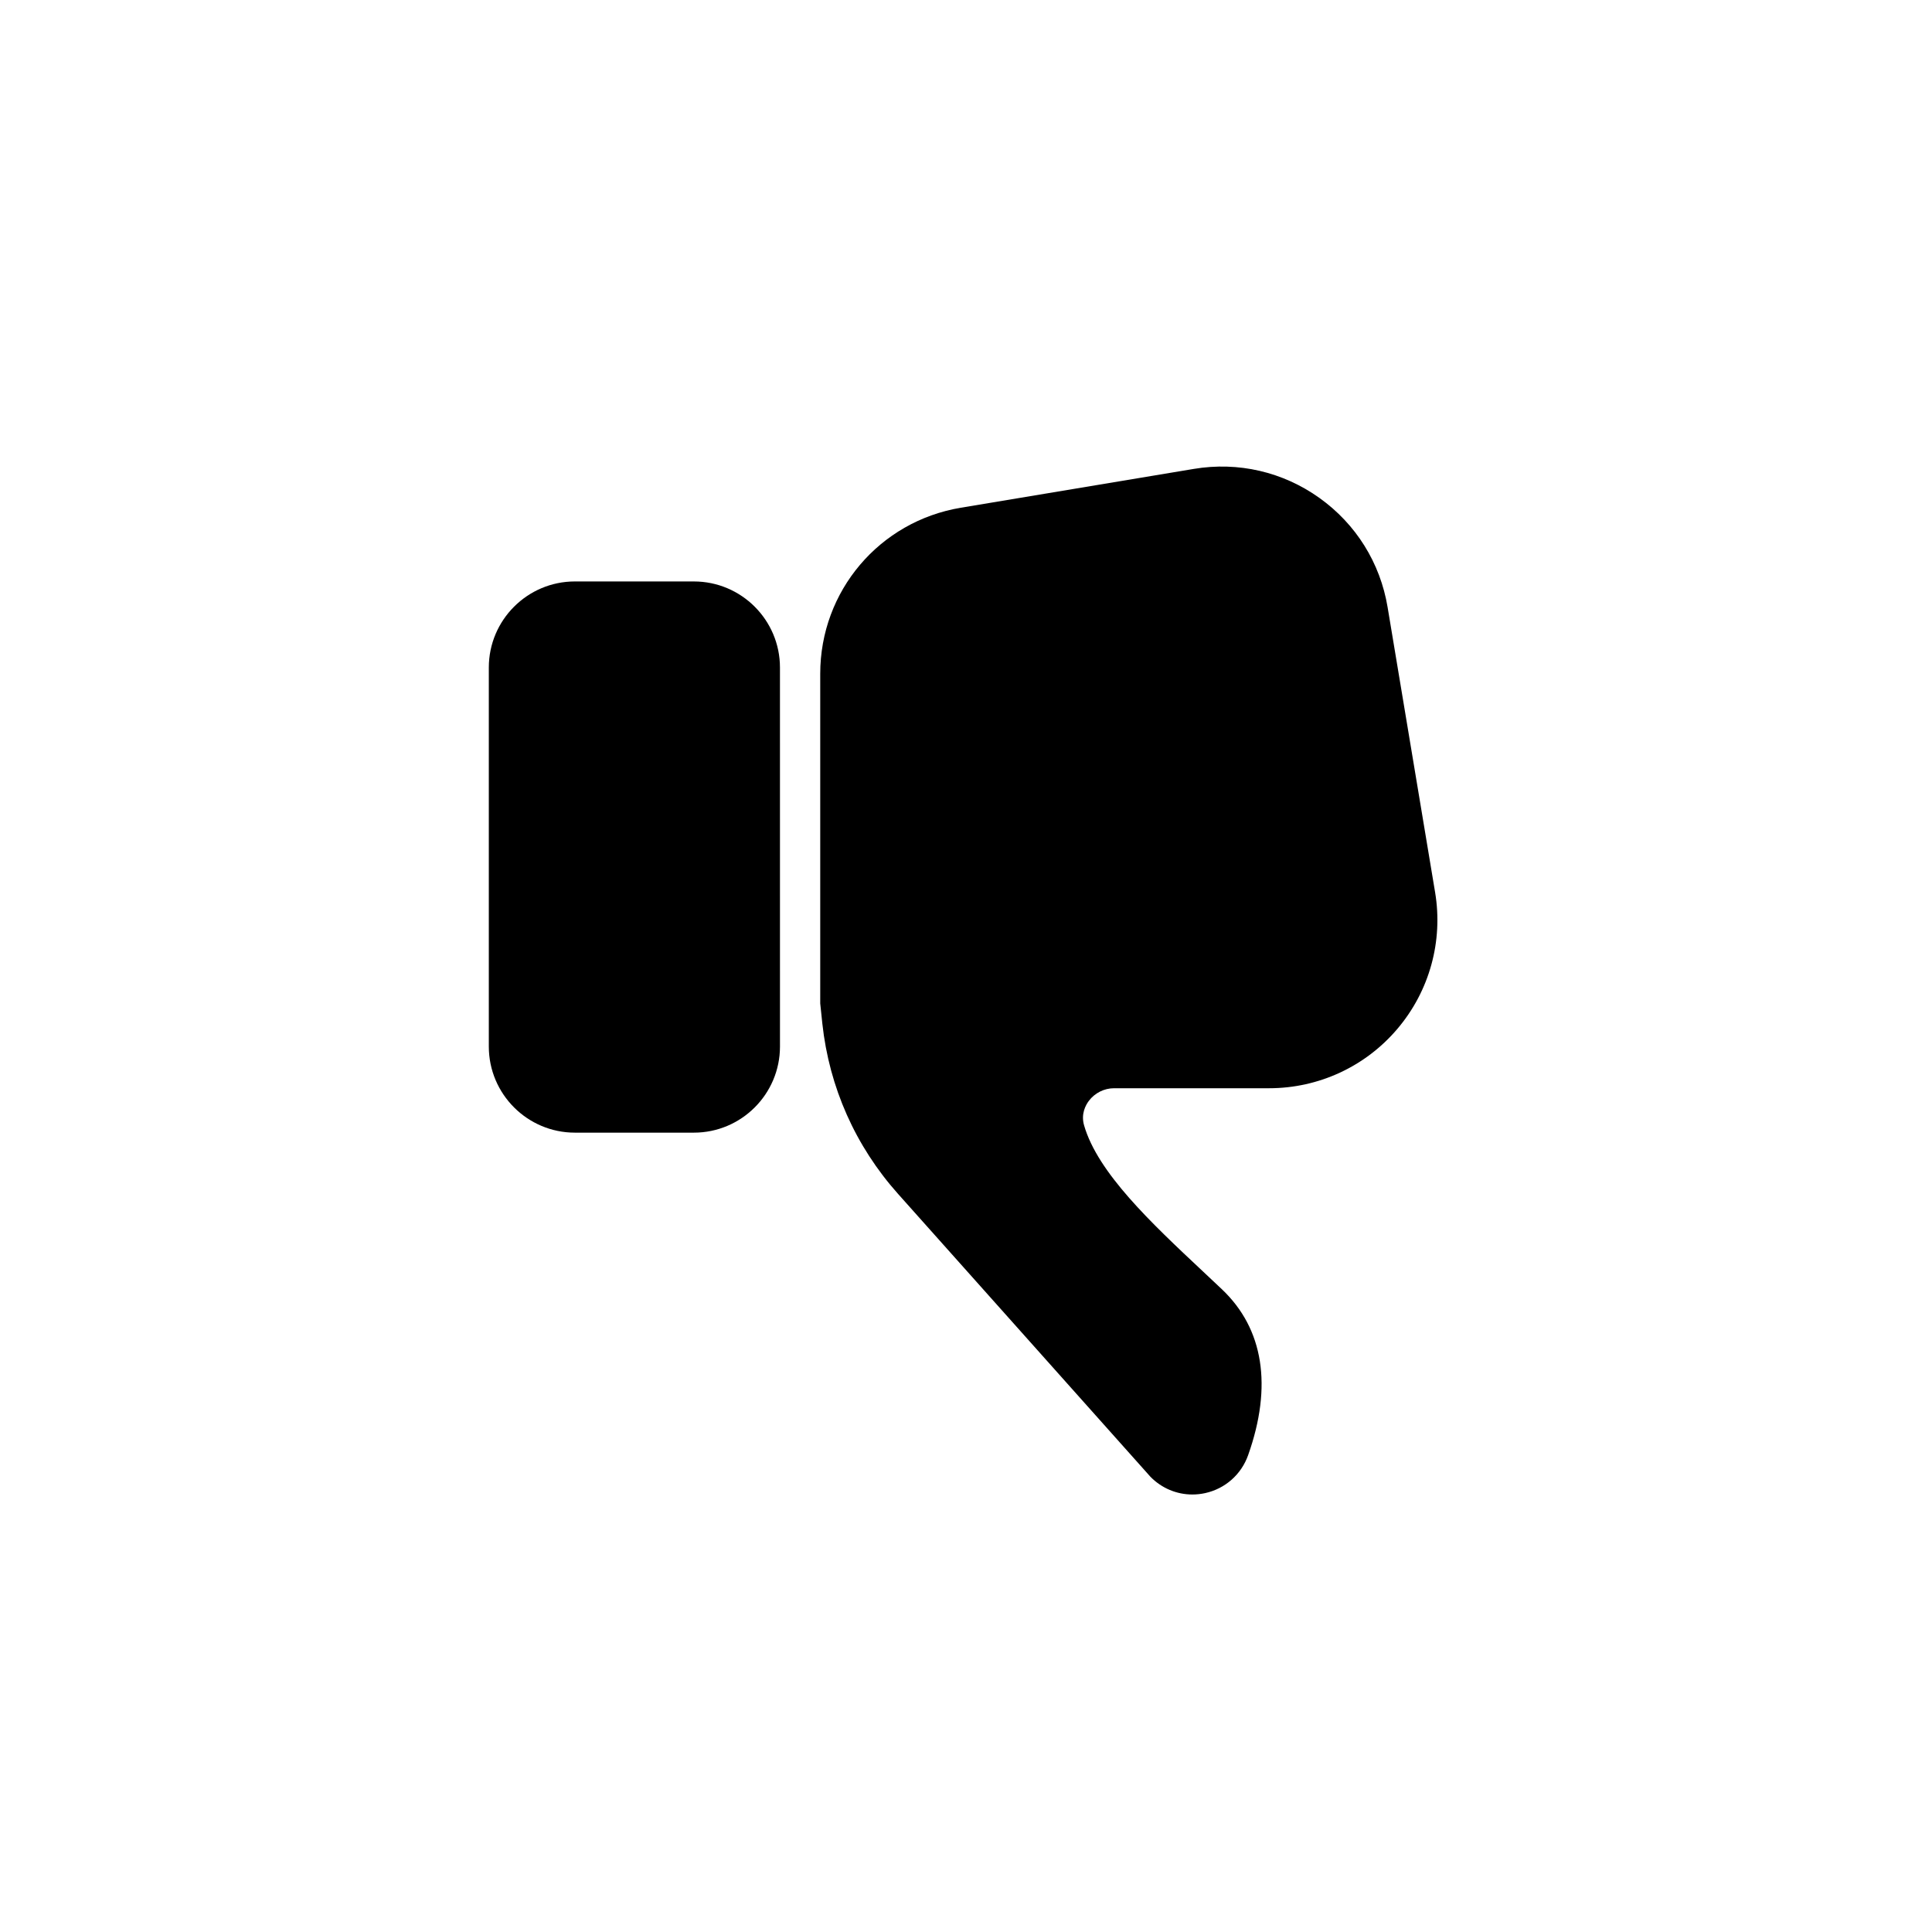
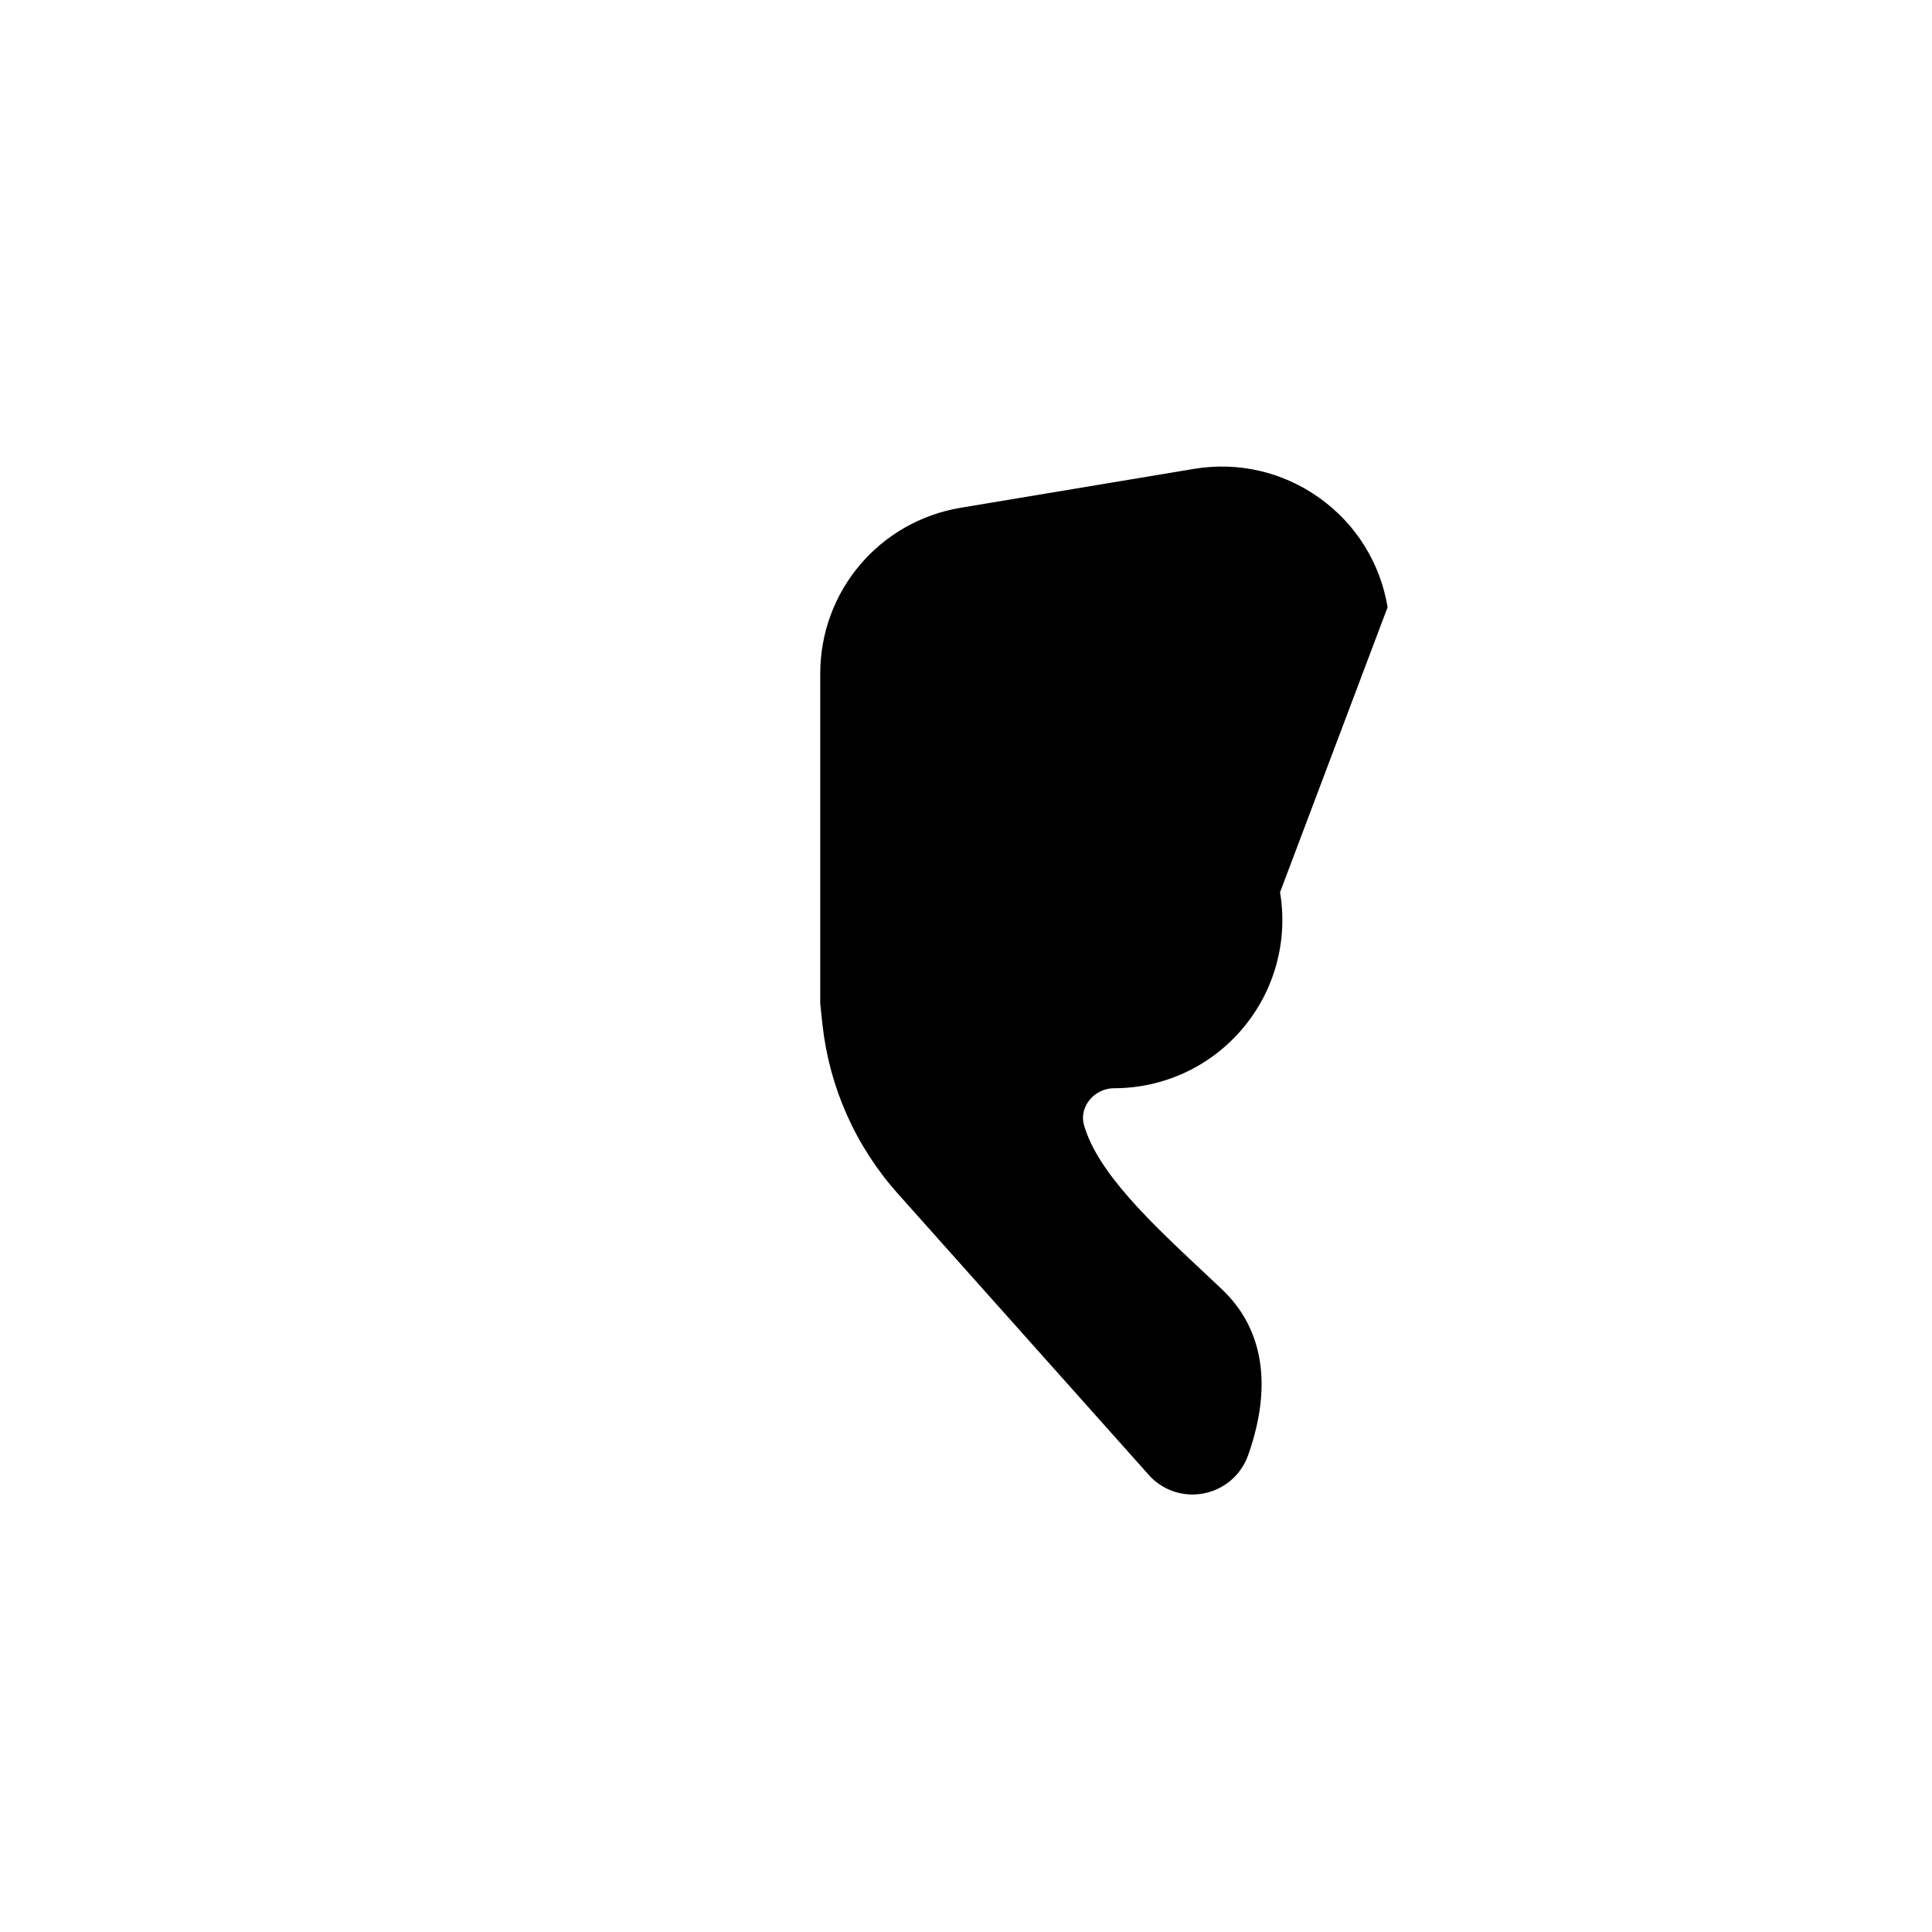
<svg xmlns="http://www.w3.org/2000/svg" fill="#000000" width="800px" height="800px" version="1.1" viewBox="144 144 512 512">
  <g>
-     <path d="m327.89 298.09h-31.535c-12.578 0-22.812 10.234-22.812 22.812v100.45c0 12.578 10.23 22.812 22.812 22.812h31.535c12.578 0 22.812-10.234 22.812-22.812l-0.004-100.45c0-12.574-10.23-22.809-22.809-22.809z" />
-     <path d="m511.73 304.92c-1.957-11.754-8.375-22.035-18.066-28.961-9.695-6.926-21.523-9.656-33.254-7.699l-61.77 10.293c-21.594 3.598-37.27 22.098-37.27 43.992v87.379l0.562 5.375c1.832 16.844 8.766 32.438 20.051 45.086l66.883 74.961c2.981 3.055 6.973 4.711 11.121 4.711 1.125 0 2.262-0.121 3.387-0.367 5.312-1.168 9.574-4.93 11.395-10.066 6.492-18.297 4.09-33.488-6.934-43.938l-5.066-4.769c-13.703-12.848-27.871-26.137-31.484-38.715-0.859-3.012 0.426-5.34 1.273-6.465 1.574-2.094 4.074-3.344 6.676-3.344h41.09c13.137 0 25.539-5.746 34.027-15.77 8.492-10.023 12.121-23.203 9.965-36.16z" />
+     <path d="m511.73 304.92c-1.957-11.754-8.375-22.035-18.066-28.961-9.695-6.926-21.523-9.656-33.254-7.699l-61.77 10.293c-21.594 3.598-37.27 22.098-37.27 43.992v87.379l0.562 5.375c1.832 16.844 8.766 32.438 20.051 45.086l66.883 74.961c2.981 3.055 6.973 4.711 11.121 4.711 1.125 0 2.262-0.121 3.387-0.367 5.312-1.168 9.574-4.93 11.395-10.066 6.492-18.297 4.09-33.488-6.934-43.938l-5.066-4.769c-13.703-12.848-27.871-26.137-31.484-38.715-0.859-3.012 0.426-5.34 1.273-6.465 1.574-2.094 4.074-3.344 6.676-3.344c13.137 0 25.539-5.746 34.027-15.77 8.492-10.023 12.121-23.203 9.965-36.16z" />
  </g>
</svg>